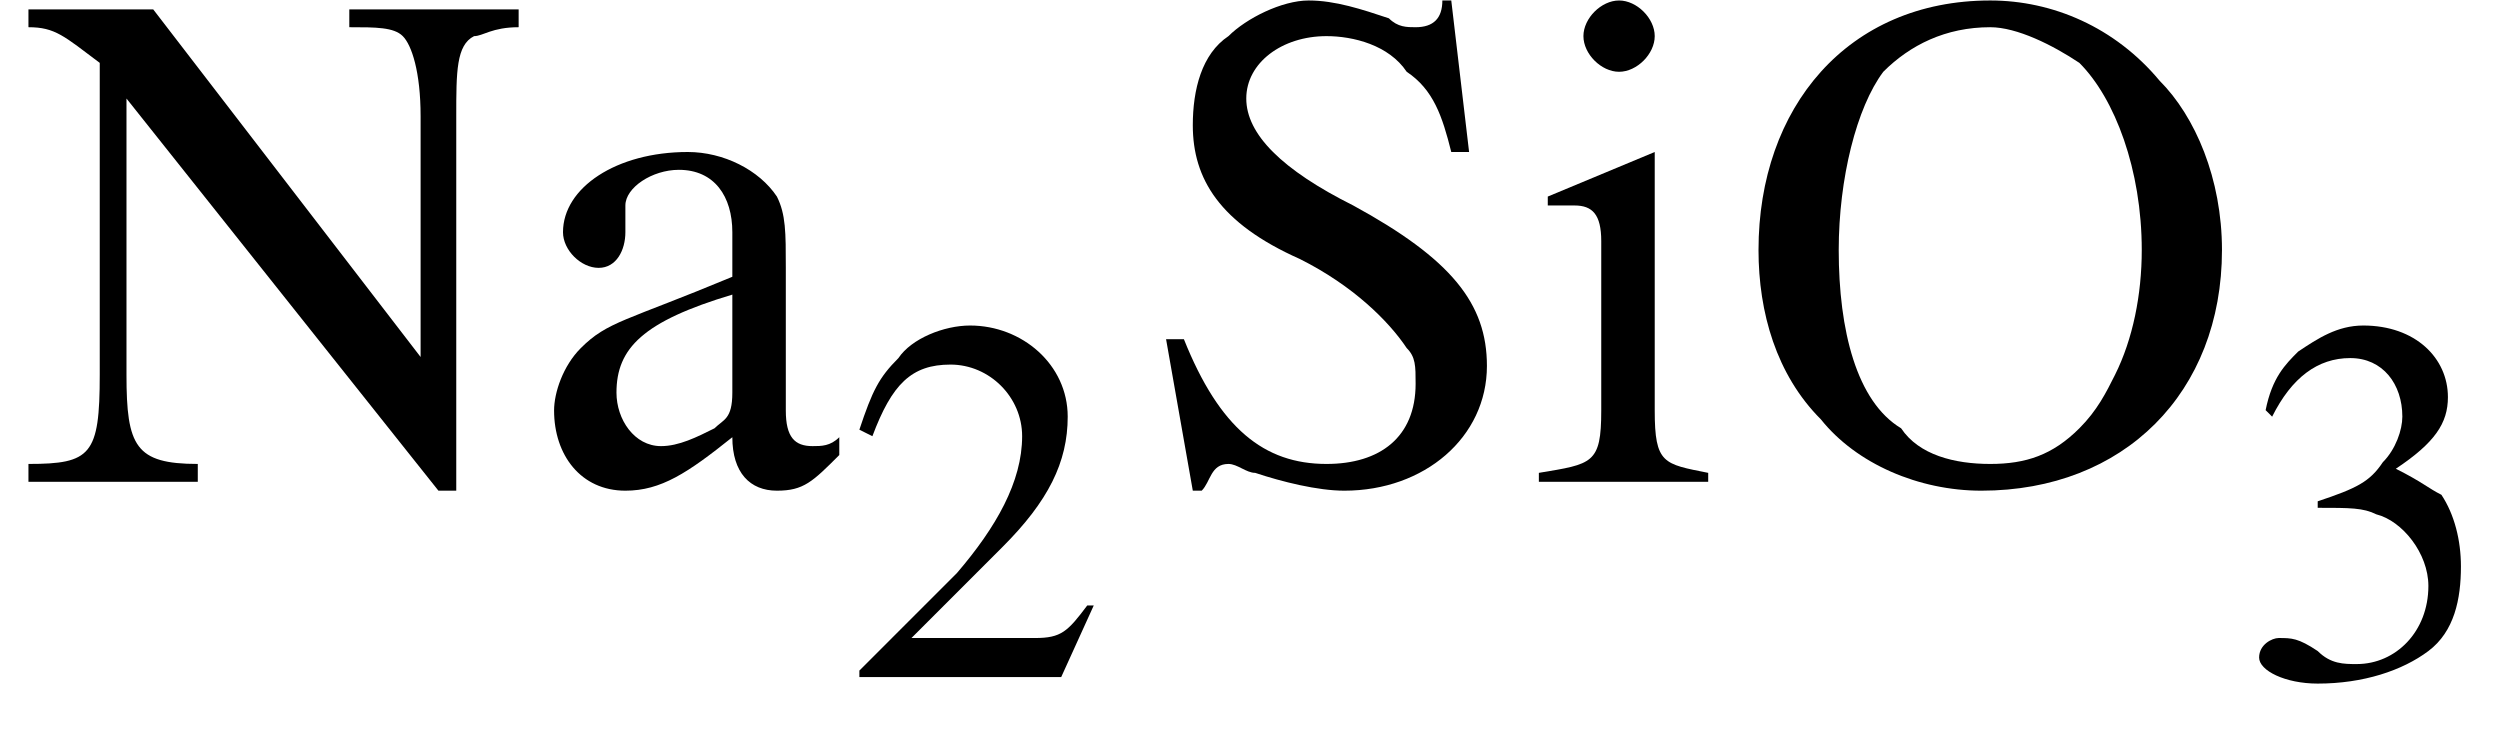
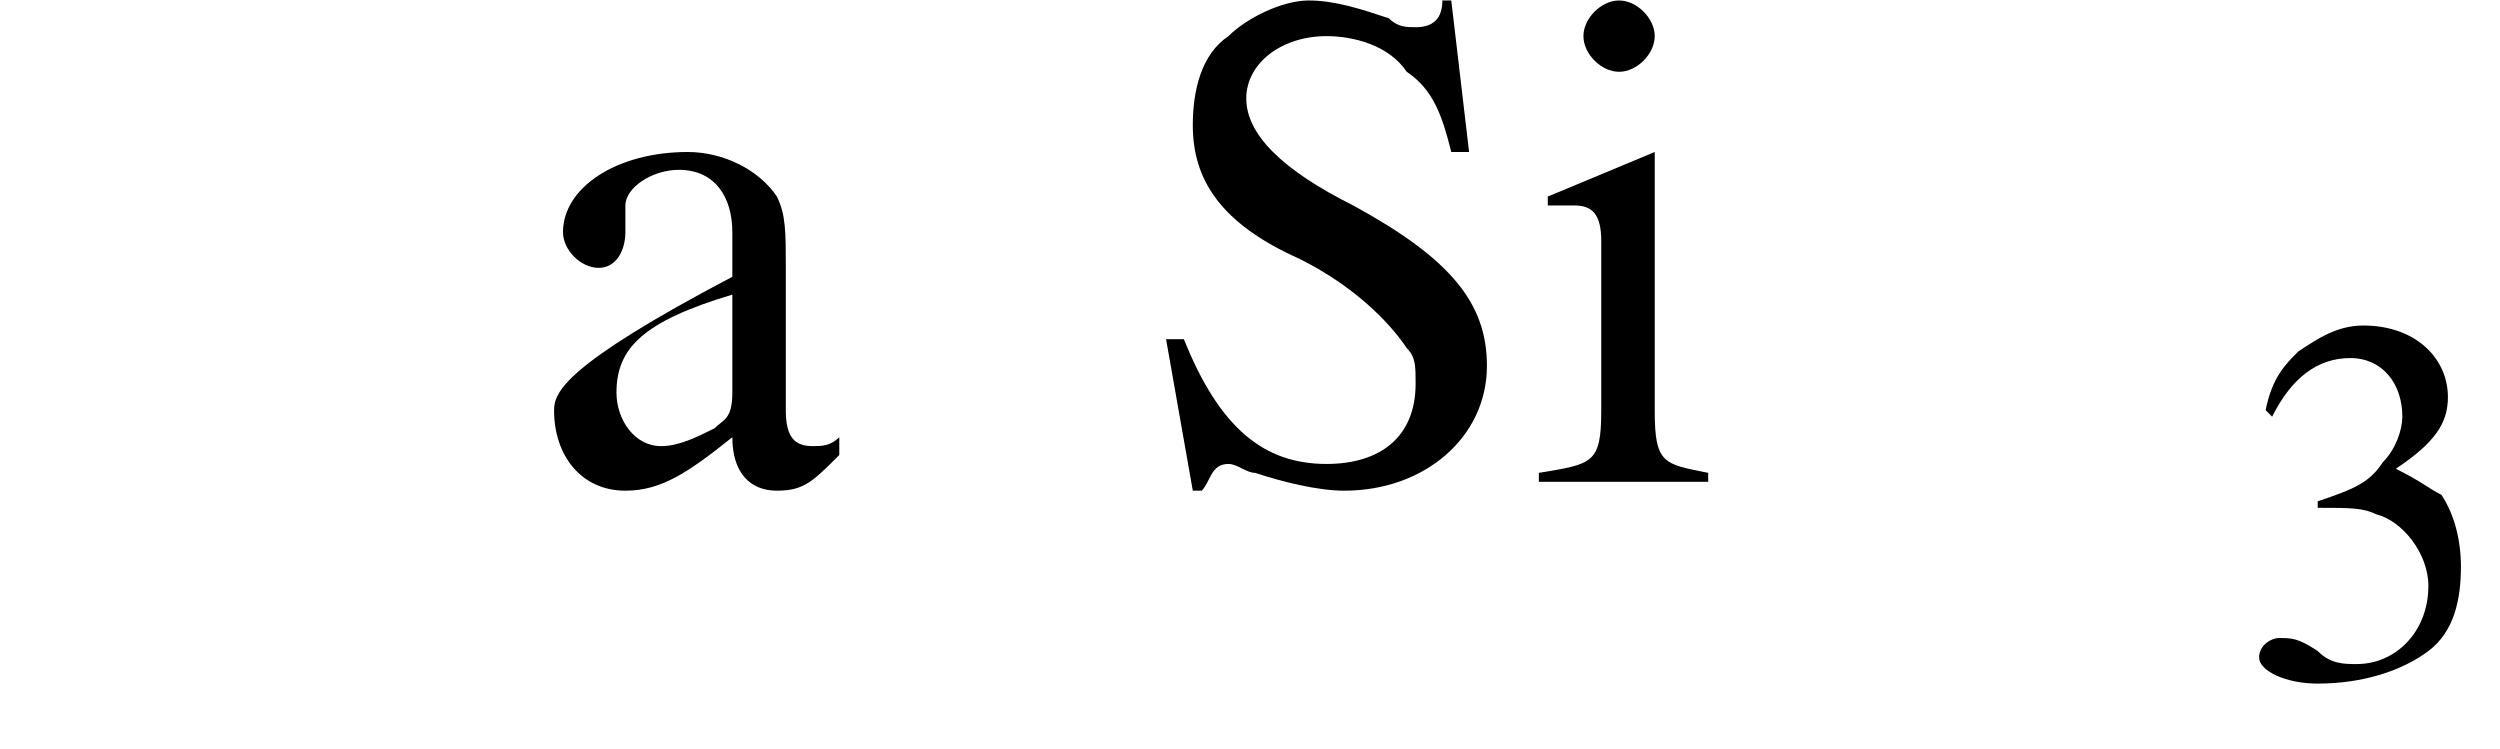
<svg xmlns="http://www.w3.org/2000/svg" xmlns:xlink="http://www.w3.org/1999/xlink" height="11.5pt" version="1.1" viewBox="23.9 3.6 38.4 11.5" width="38.4pt">
  <defs>
    <use id="g6-78" transform="scale(1.369)" xlink:href="#g2-78" />
    <use id="g6-79" transform="scale(1.369)" xlink:href="#g2-79" />
    <use id="g6-83" transform="scale(1.369)" xlink:href="#g2-83" />
    <use id="g6-97" transform="scale(1.369)" xlink:href="#g2-97" />
    <use id="g6-105" transform="scale(1.369)" xlink:href="#g2-105" />
-     <path d="M0.1 -2.7V-2.1H3V-2.7H0.1Z" id="g8-45" />
-     <path d="M3.8 -1.1L3.7 -1.1C3.4 -0.7 3.3 -0.6 2.9 -0.6H1L2.4 -2C3.1 -2.7 3.4 -3.3 3.4 -4C3.4 -4.8 2.7 -5.4 1.9 -5.4C1.5 -5.4 1 -5.2 0.8 -4.9C0.5 -4.6 0.4 -4.4 0.2 -3.8L0.4 -3.7C0.7 -4.5 1 -4.8 1.6 -4.8C2.2 -4.8 2.7 -4.3 2.7 -3.7C2.7 -3 2.3 -2.3 1.7 -1.6L0.2 -0.1V0H3.3L3.8 -1.1Z" id="g2-50" />
    <path d="M1.2 -2.6C1.7 -2.6 1.9 -2.6 2.1 -2.5C2.5 -2.4 2.9 -1.9 2.9 -1.4C2.9 -0.7 2.4 -0.2 1.8 -0.2C1.6 -0.2 1.4 -0.2 1.2 -0.4C0.9 -0.6 0.8 -0.6 0.6 -0.6C0.5 -0.6 0.3 -0.5 0.3 -0.3C0.3 -0.1 0.7 0.1 1.2 0.1C1.9 0.1 2.5 -0.1 2.9 -0.4S3.4 -1.2 3.4 -1.7C3.4 -2.1 3.3 -2.5 3.1 -2.8C2.9 -2.9 2.8 -3 2.4 -3.2C3 -3.6 3.2 -3.9 3.2 -4.3C3.2 -4.9 2.7 -5.4 1.9 -5.4C1.5 -5.4 1.2 -5.2 0.9 -5C0.7 -4.8 0.5 -4.6 0.4 -4.1L0.5 -4C0.8 -4.6 1.2 -4.9 1.7 -4.9C2.2 -4.9 2.5 -4.5 2.5 -4C2.5 -3.8 2.4 -3.5 2.2 -3.3C2 -3 1.8 -2.9 1.2 -2.7V-2.6Z" id="g2-51" />
-     <path d="M4.9 0.1V-4.1C4.9 -4.6 4.9 -4.9 5.1 -5C5.2 -5 5.3 -5.1 5.6 -5.1V-5.3H3.7V-5.1C4 -5.1 4.2 -5.1 4.3 -5C4.4 -4.9 4.5 -4.6 4.5 -4.1V-1.4L1.5 -5.3H0.1V-5.1C0.4 -5.1 0.5 -5 0.9 -4.7V-1.2C0.9 -0.3 0.8 -0.2 0.1 -0.2V0H2V-0.2C1.3 -0.2 1.2 -0.4 1.2 -1.2V-4.3L4.7 0.1H4.9Z" id="g2-78" />
-     <path d="M2.9 -5.4C1.3 -5.4 0.3 -4.2 0.3 -2.6C0.3 -1.9 0.5 -1.2 1 -0.7C1.4 -0.2 2.1 0.1 2.8 0.1C4.4 0.1 5.5 -1 5.5 -2.6C5.5 -3.4 5.2 -4.1 4.8 -4.5C4.3 -5.1 3.6 -5.4 2.9 -5.4ZM2.9 -5.1C3.2 -5.1 3.6 -4.9 3.9 -4.7C4.3 -4.3 4.6 -3.5 4.6 -2.6C4.6 -2.1 4.5 -1.6 4.3 -1.2C4.2 -1 4.1 -0.8 3.9 -0.6C3.6 -0.3 3.3 -0.2 2.9 -0.2C2.5 -0.2 2.1 -0.3 1.9 -0.6C1.4 -0.9 1.2 -1.7 1.2 -2.6C1.2 -3.4 1.4 -4.2 1.7 -4.6C2 -4.9 2.4 -5.1 2.9 -5.1Z" id="g2-79" />
    <path d="M3.5 -5.4H3.4C3.4 -5.2 3.3 -5.1 3.1 -5.1C3 -5.1 2.9 -5.1 2.8 -5.2C2.5 -5.3 2.2 -5.4 1.9 -5.4C1.6 -5.4 1.2 -5.2 1 -5C0.7 -4.8 0.6 -4.4 0.6 -4C0.6 -3.4 0.9 -2.9 1.8 -2.5C2.4 -2.2 2.8 -1.8 3 -1.5C3.1 -1.4 3.1 -1.3 3.1 -1.1C3.1 -0.5 2.7 -0.2 2.1 -0.2C1.4 -0.2 0.9 -0.6 0.5 -1.6H0.3L0.6 0.1H0.7C0.8 0 0.8 -0.2 1 -0.2C1.1 -0.2 1.2 -0.1 1.3 -0.1C1.6 0 2 0.1 2.3 0.1C3.2 0.1 3.9 -0.5 3.9 -1.3C3.9 -2 3.5 -2.5 2.4 -3.1C1.6 -3.5 1.2 -3.9 1.2 -4.3C1.2 -4.7 1.6 -5 2.1 -5C2.4 -5 2.8 -4.9 3 -4.6C3.3 -4.4 3.4 -4.1 3.5 -3.7H3.7L3.5 -5.4Z" id="g2-83" />
-     <path d="M3.5 -0.5C3.4 -0.4 3.3 -0.4 3.2 -0.4C3 -0.4 2.9 -0.5 2.9 -0.8V-2.4C2.9 -2.8 2.9 -3 2.8 -3.2C2.6 -3.5 2.2 -3.7 1.8 -3.7C1 -3.7 0.4 -3.3 0.4 -2.8C0.4 -2.6 0.6 -2.4 0.8 -2.4C1 -2.4 1.1 -2.6 1.1 -2.8C1.1 -2.8 1.1 -2.8 1.1 -2.9C1.1 -3 1.1 -3 1.1 -3.1C1.1 -3.3 1.4 -3.5 1.7 -3.5C2.1 -3.5 2.3 -3.2 2.3 -2.8V-2.3C1.1 -1.8 0.9 -1.8 0.6 -1.5C0.4 -1.3 0.3 -1 0.3 -0.8C0.3 -0.3 0.6 0.1 1.1 0.1C1.5 0.1 1.8 -0.1 2.3 -0.5C2.3 -0.1 2.5 0.1 2.8 0.1C3.1 0.1 3.2 0 3.5 -0.3V-0.5ZM2.3 -1C2.3 -0.7 2.2 -0.7 2.1 -0.6C1.9 -0.5 1.7 -0.4 1.5 -0.4C1.2 -0.4 1 -0.7 1 -1V-1C1 -1.5 1.3 -1.8 2.3 -2.1V-1Z" id="g2-97" />
+     <path d="M3.5 -0.5C3.4 -0.4 3.3 -0.4 3.2 -0.4C3 -0.4 2.9 -0.5 2.9 -0.8V-2.4C2.9 -2.8 2.9 -3 2.8 -3.2C2.6 -3.5 2.2 -3.7 1.8 -3.7C1 -3.7 0.4 -3.3 0.4 -2.8C0.4 -2.6 0.6 -2.4 0.8 -2.4C1 -2.4 1.1 -2.6 1.1 -2.8C1.1 -2.8 1.1 -2.8 1.1 -2.9C1.1 -3 1.1 -3 1.1 -3.1C1.1 -3.3 1.4 -3.5 1.7 -3.5C2.1 -3.5 2.3 -3.2 2.3 -2.8V-2.3C0.4 -1.3 0.3 -1 0.3 -0.8C0.3 -0.3 0.6 0.1 1.1 0.1C1.5 0.1 1.8 -0.1 2.3 -0.5C2.3 -0.1 2.5 0.1 2.8 0.1C3.1 0.1 3.2 0 3.5 -0.3V-0.5ZM2.3 -1C2.3 -0.7 2.2 -0.7 2.1 -0.6C1.9 -0.5 1.7 -0.4 1.5 -0.4C1.2 -0.4 1 -0.7 1 -1V-1C1 -1.5 1.3 -1.8 2.3 -2.1V-1Z" id="g2-97" />
    <path d="M1.4 -3.7L0.2 -3.2V-3.1L0.2 -3.1C0.3 -3.1 0.4 -3.1 0.5 -3.1C0.7 -3.1 0.8 -3 0.8 -2.7V-0.8C0.8 -0.2 0.7 -0.2 0.1 -0.1V0H2V-0.1C1.5 -0.2 1.4 -0.2 1.4 -0.8V-3.6L1.4 -3.7ZM1 -5.4C0.8 -5.4 0.6 -5.2 0.6 -5S0.8 -4.6 1 -4.6C1.2 -4.6 1.4 -4.8 1.4 -5C1.4 -5.2 1.2 -5.4 1 -5.4Z" id="g2-105" />
  </defs>
  <g id="page1">
    <use x="24.2" xlink:href="#g6-78" y="11" />
    <use x="32" xlink:href="#g6-97" y="11" />
    <use x="36.9" xlink:href="#g2-50" y="14" />
    <use x="41.4" xlink:href="#g6-83" y="11" />
    <use x="47.4" xlink:href="#g6-105" y="11" />
    <use x="50.5" xlink:href="#g6-79" y="11" />
    <use x="58.3" xlink:href="#g2-51" y="14" />
  </g>
</svg>